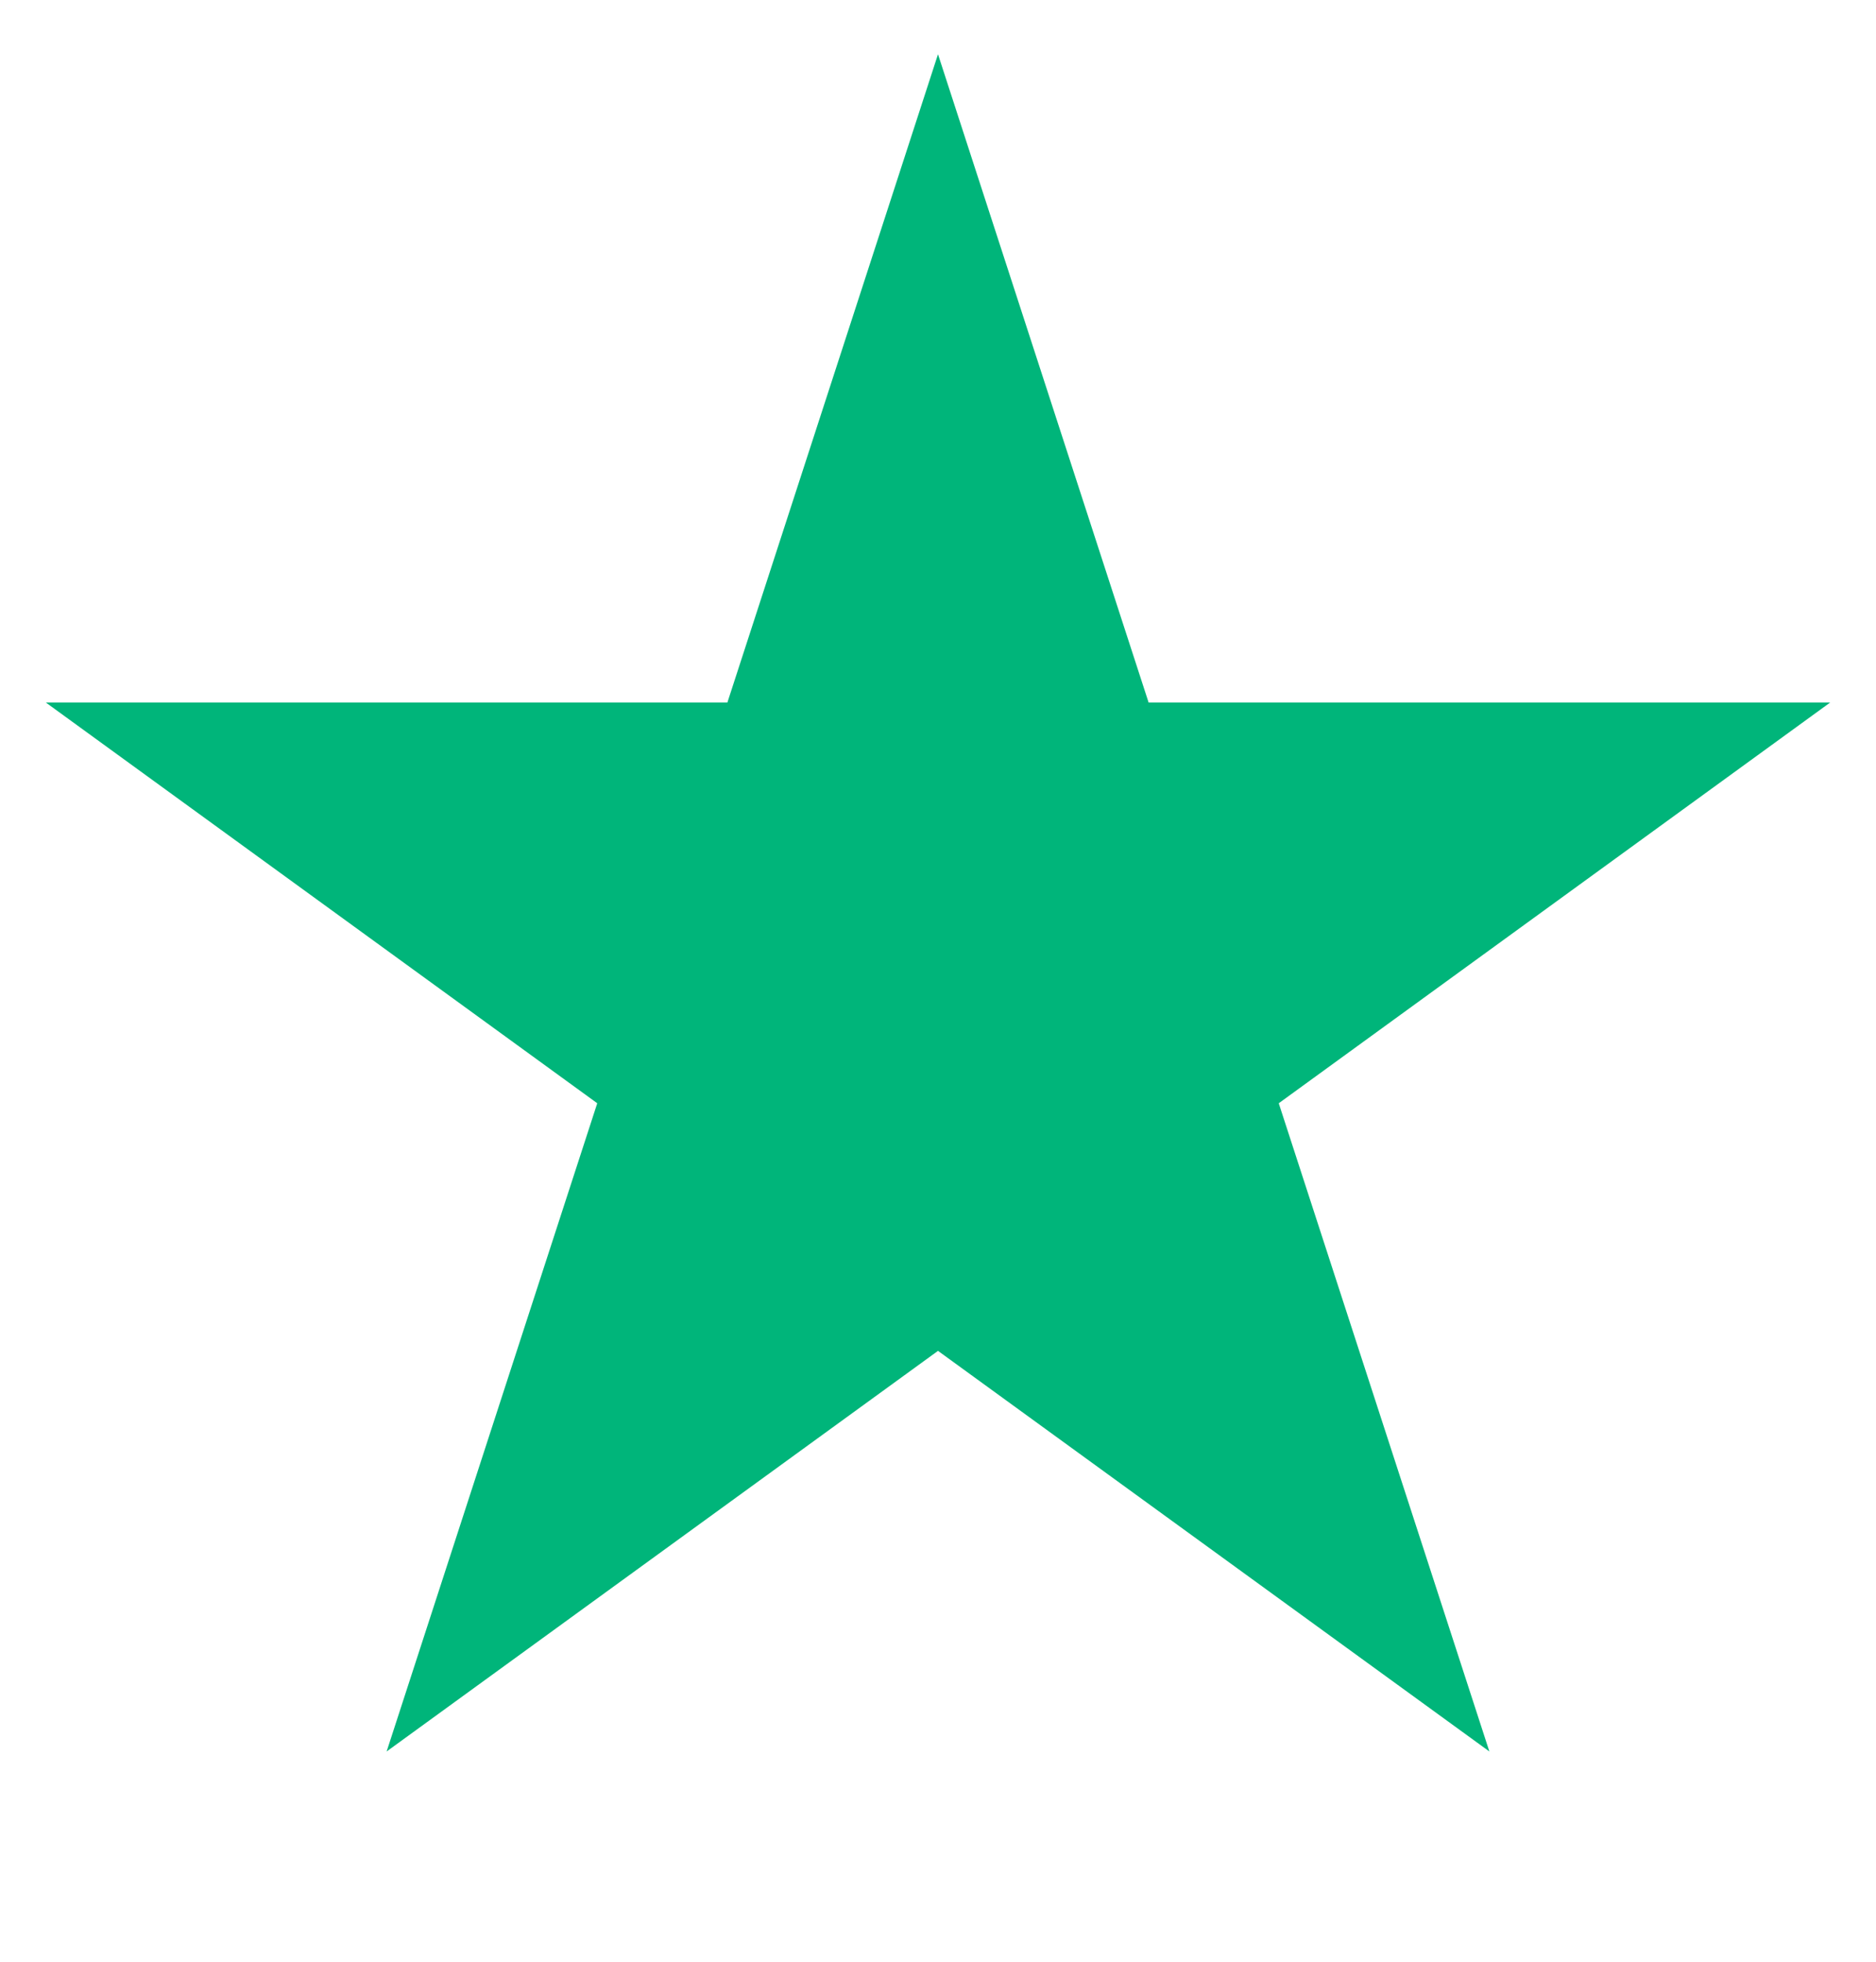
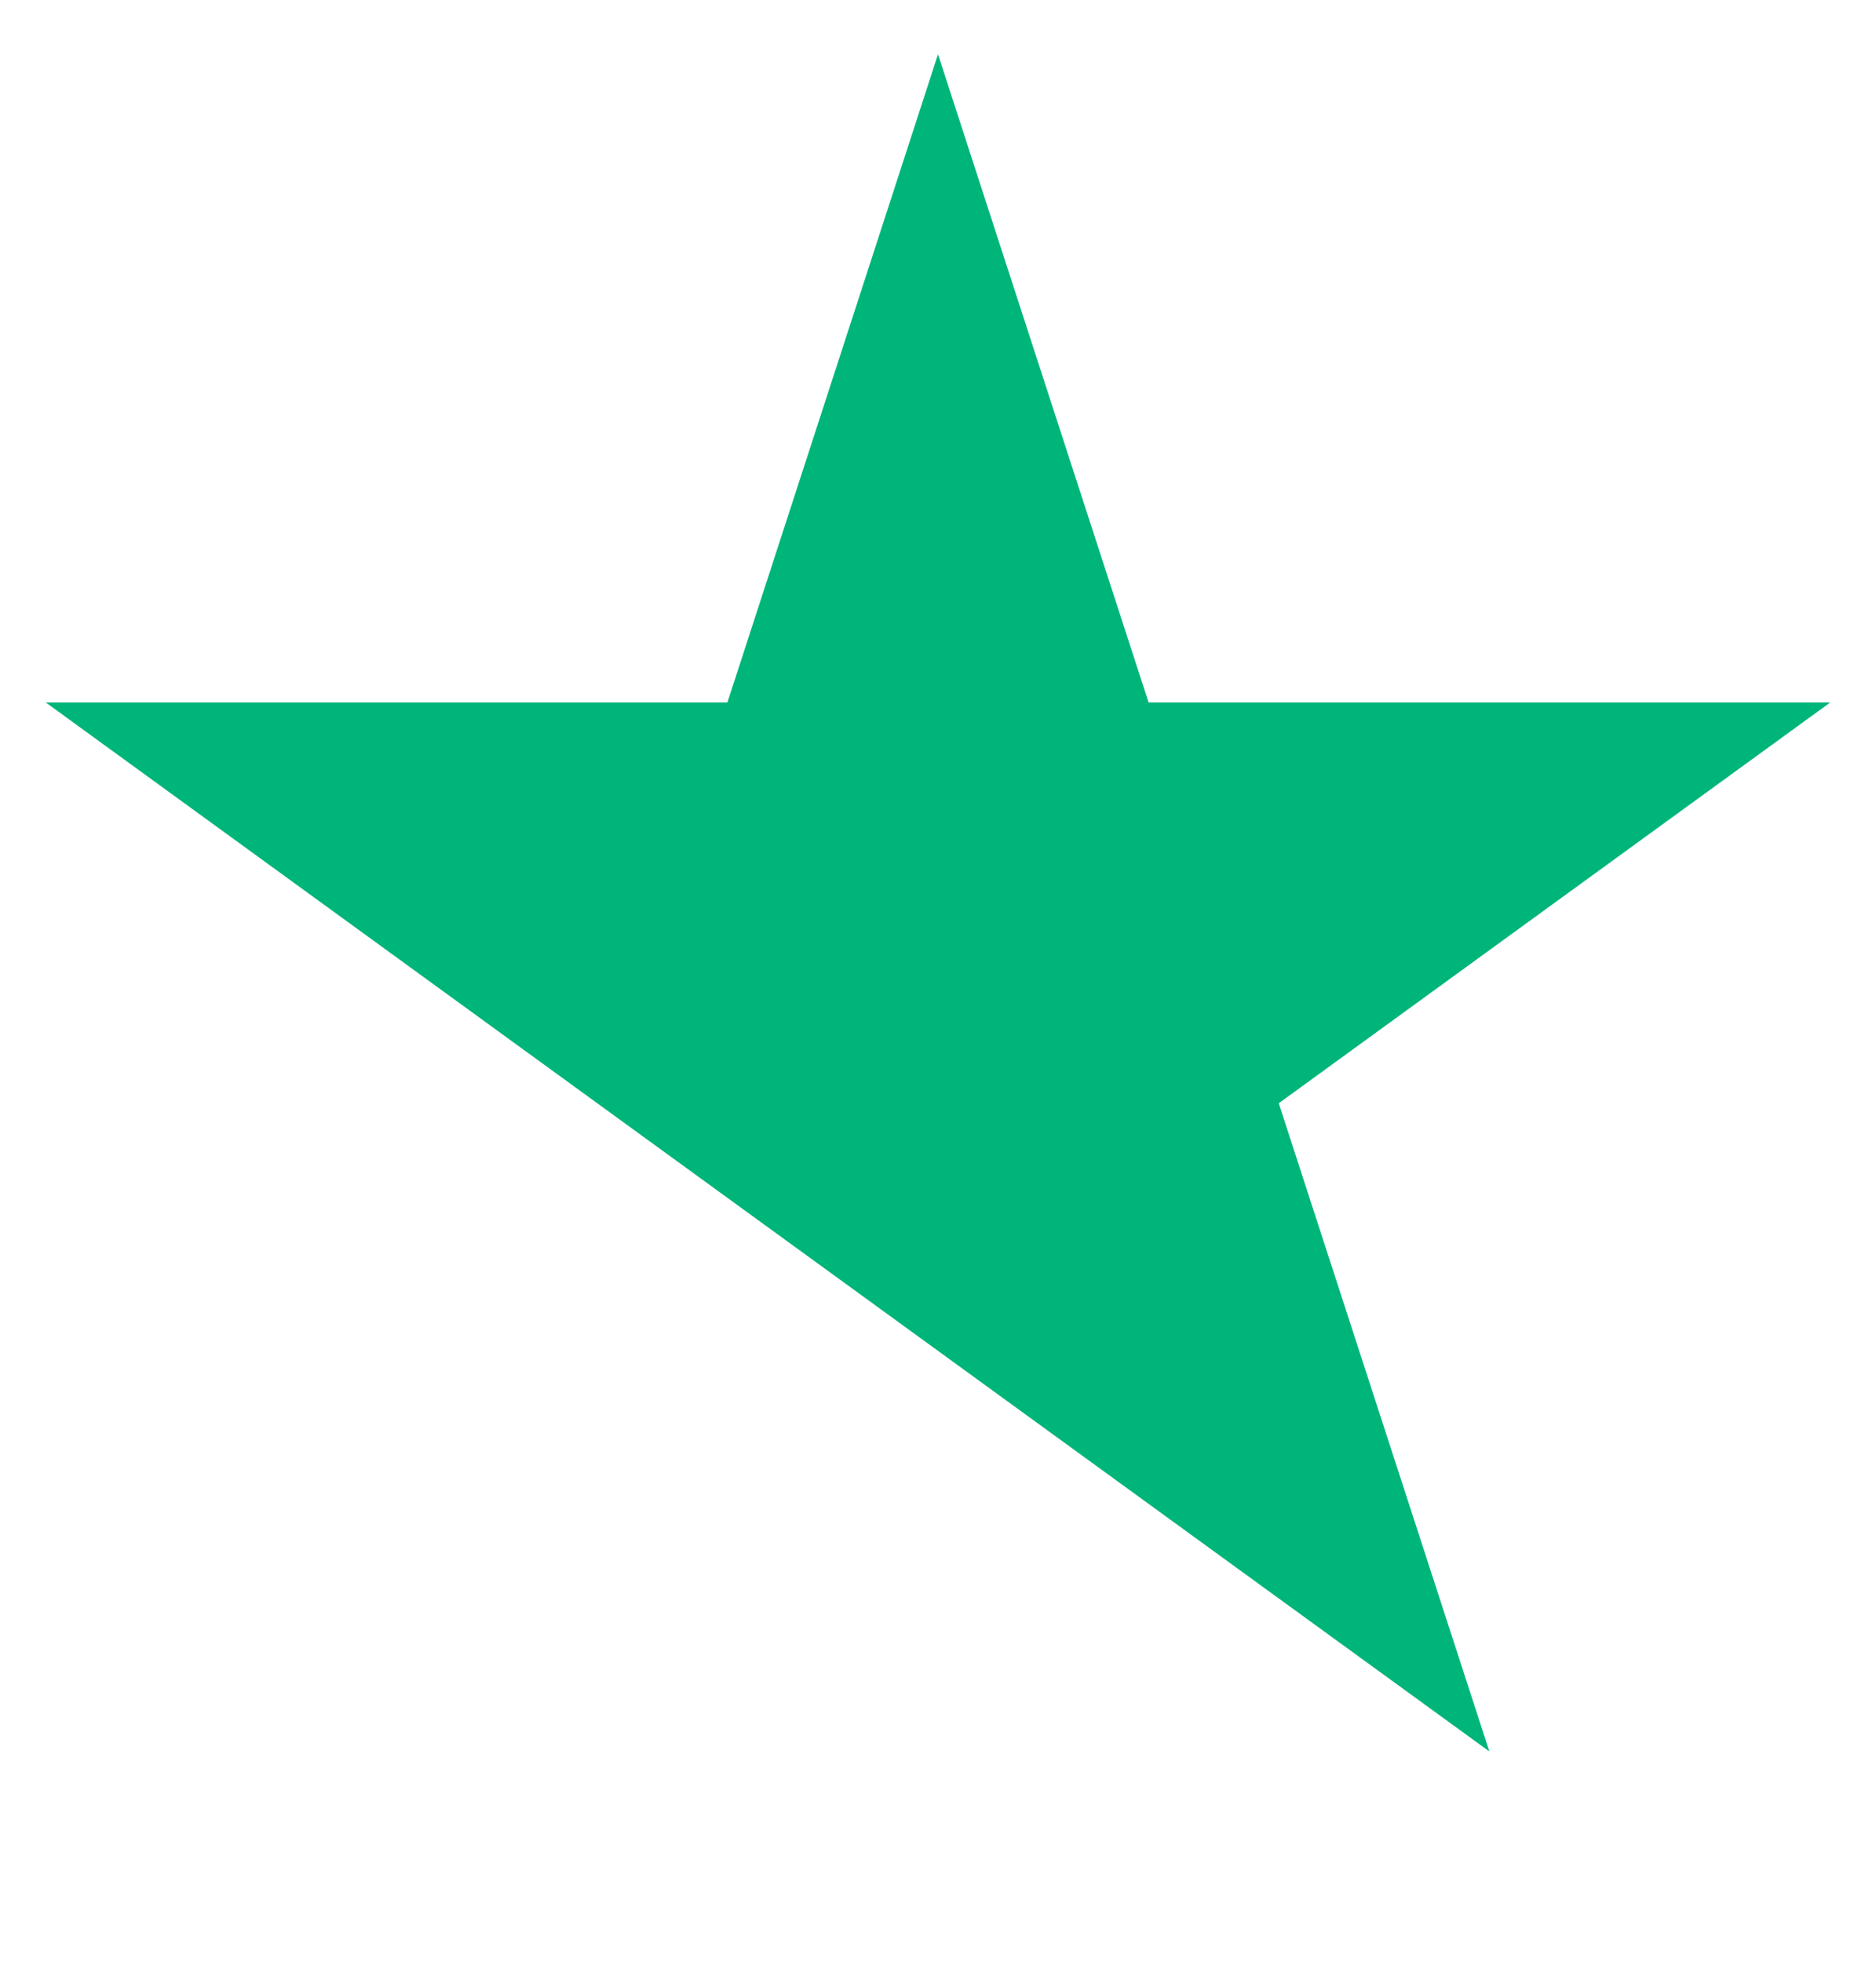
<svg xmlns="http://www.w3.org/2000/svg" width="22" height="23" viewBox="0 0 22 23" fill="none">
-   <path d="M11 0.636L13.47 8.237H21.462L14.996 12.935L17.466 20.535L11 15.838L4.534 20.535L7.004 12.935L0.538 8.237H8.53L11 0.636Z" fill="#00B57A" />
+   <path d="M11 0.636L13.47 8.237H21.462L14.996 12.935L17.466 20.535L11 15.838L7.004 12.935L0.538 8.237H8.53L11 0.636Z" fill="#00B57A" />
</svg>